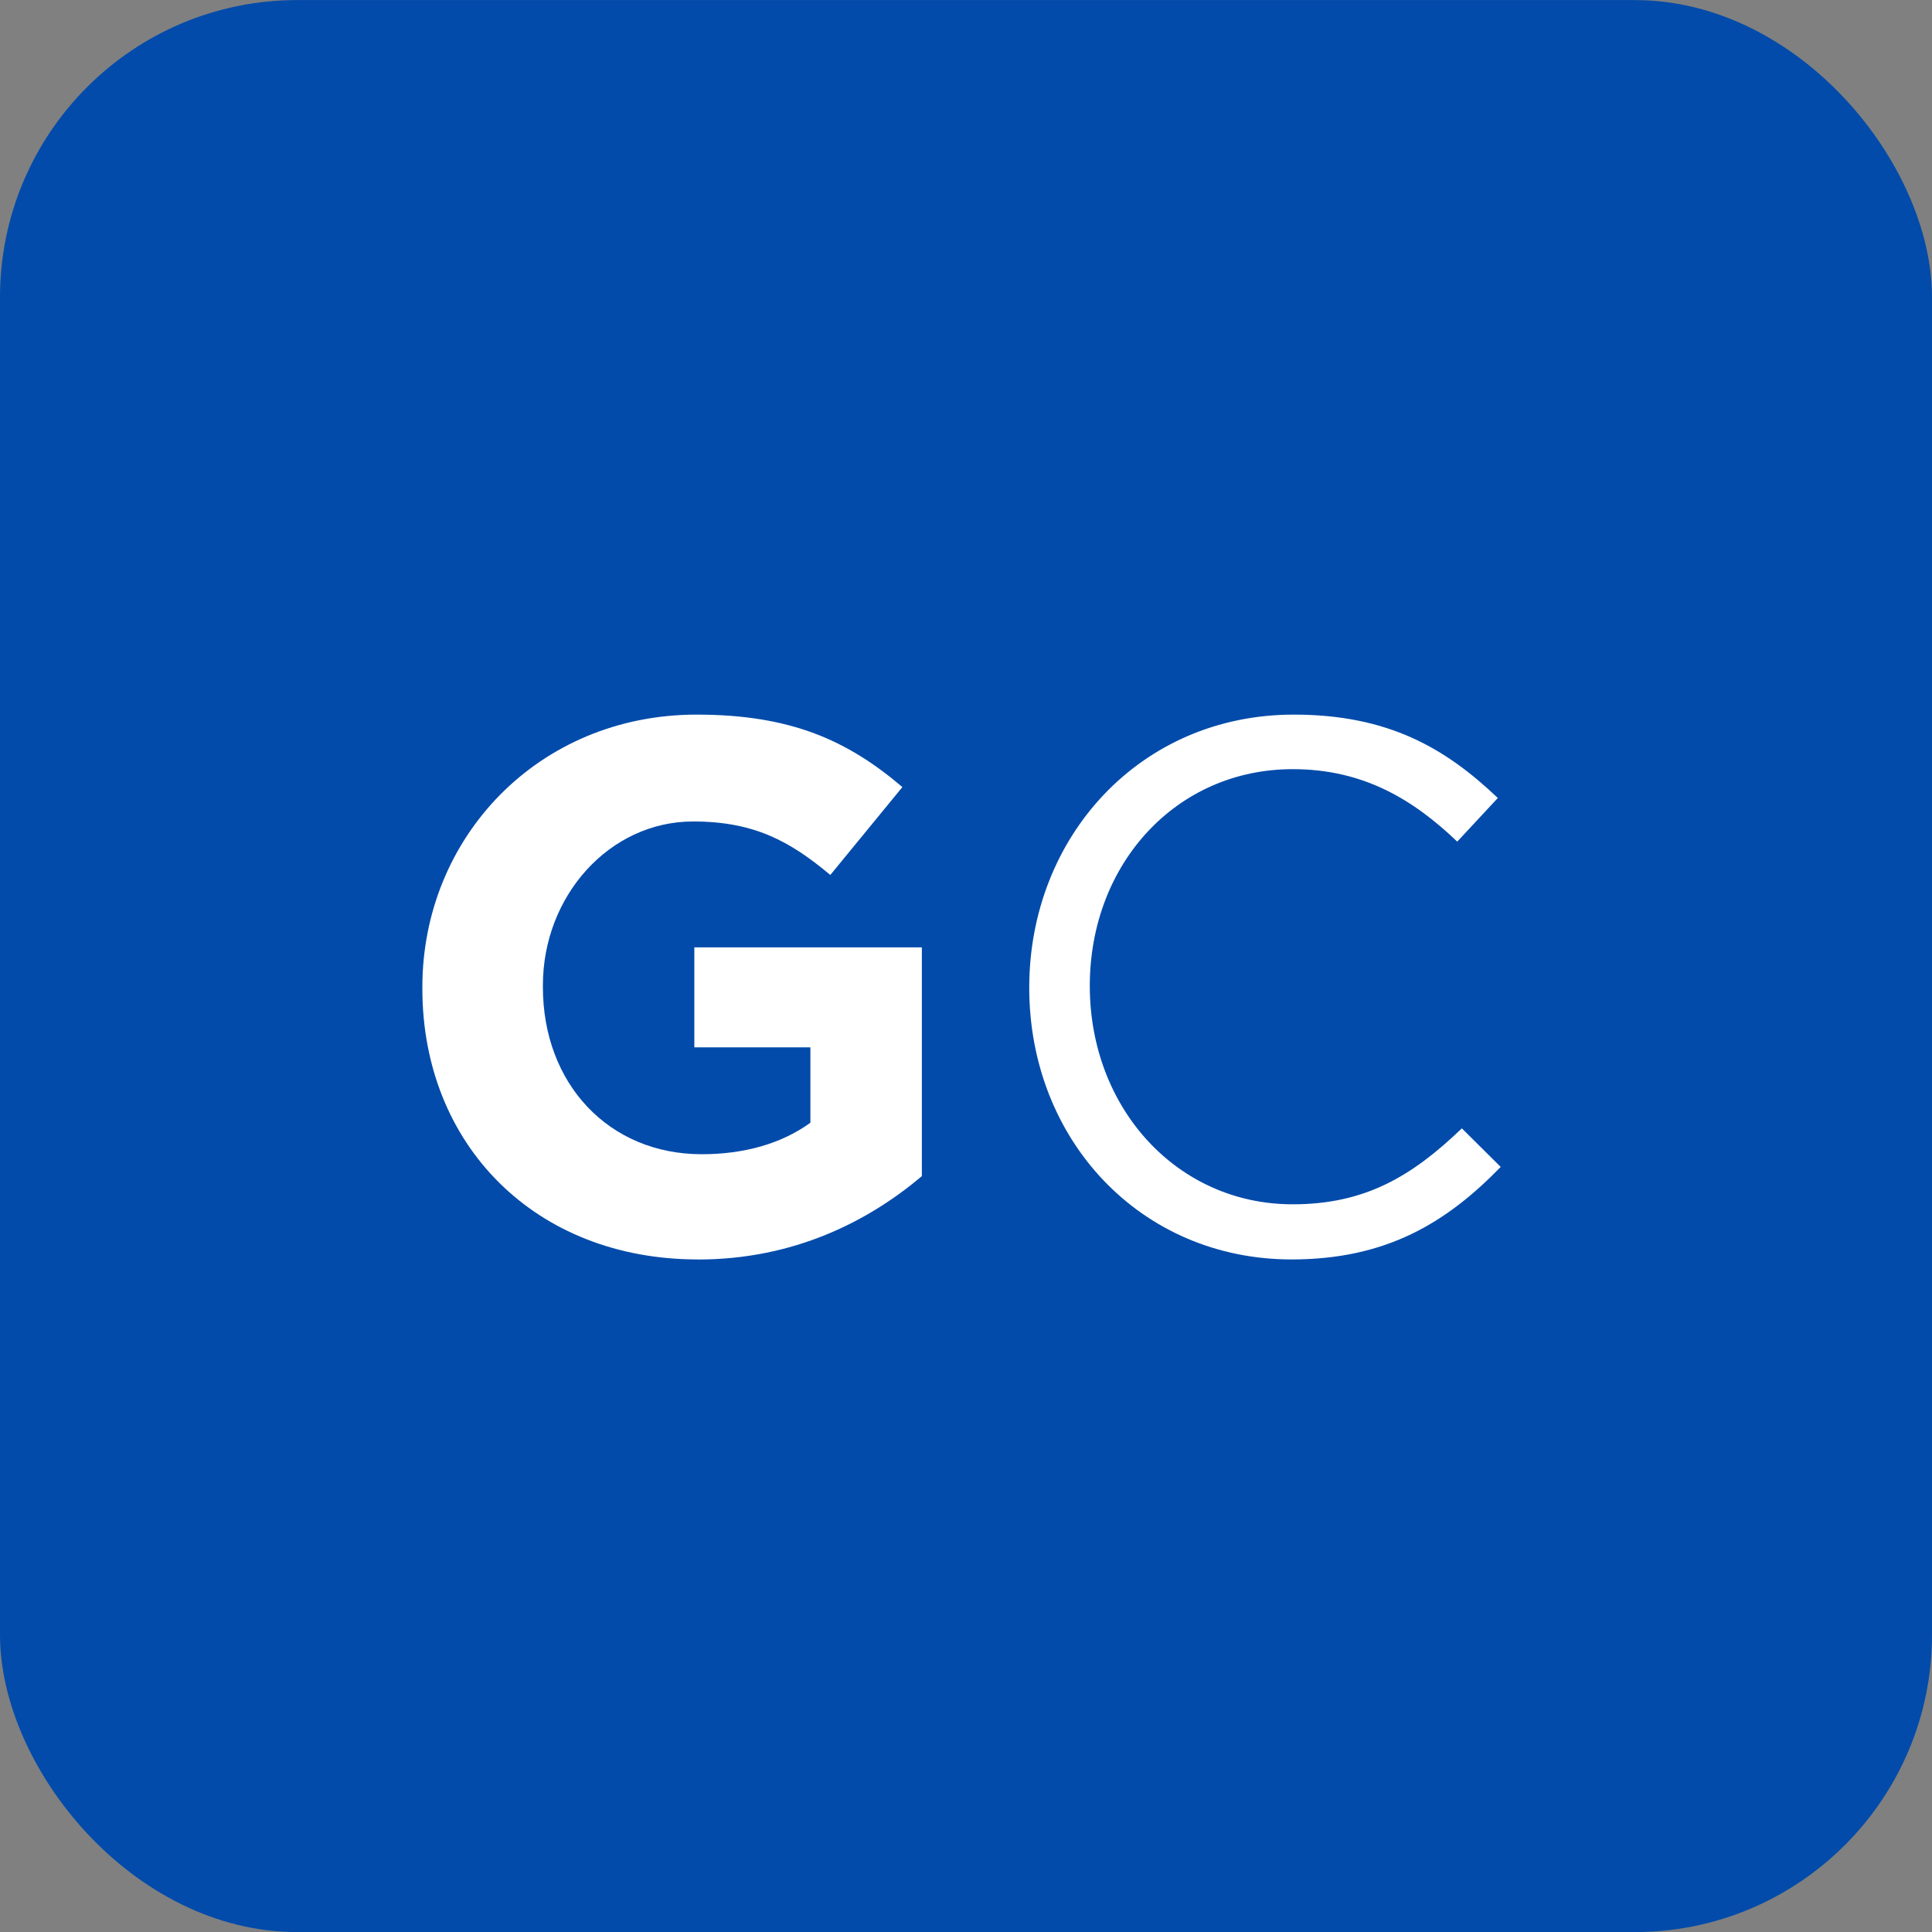
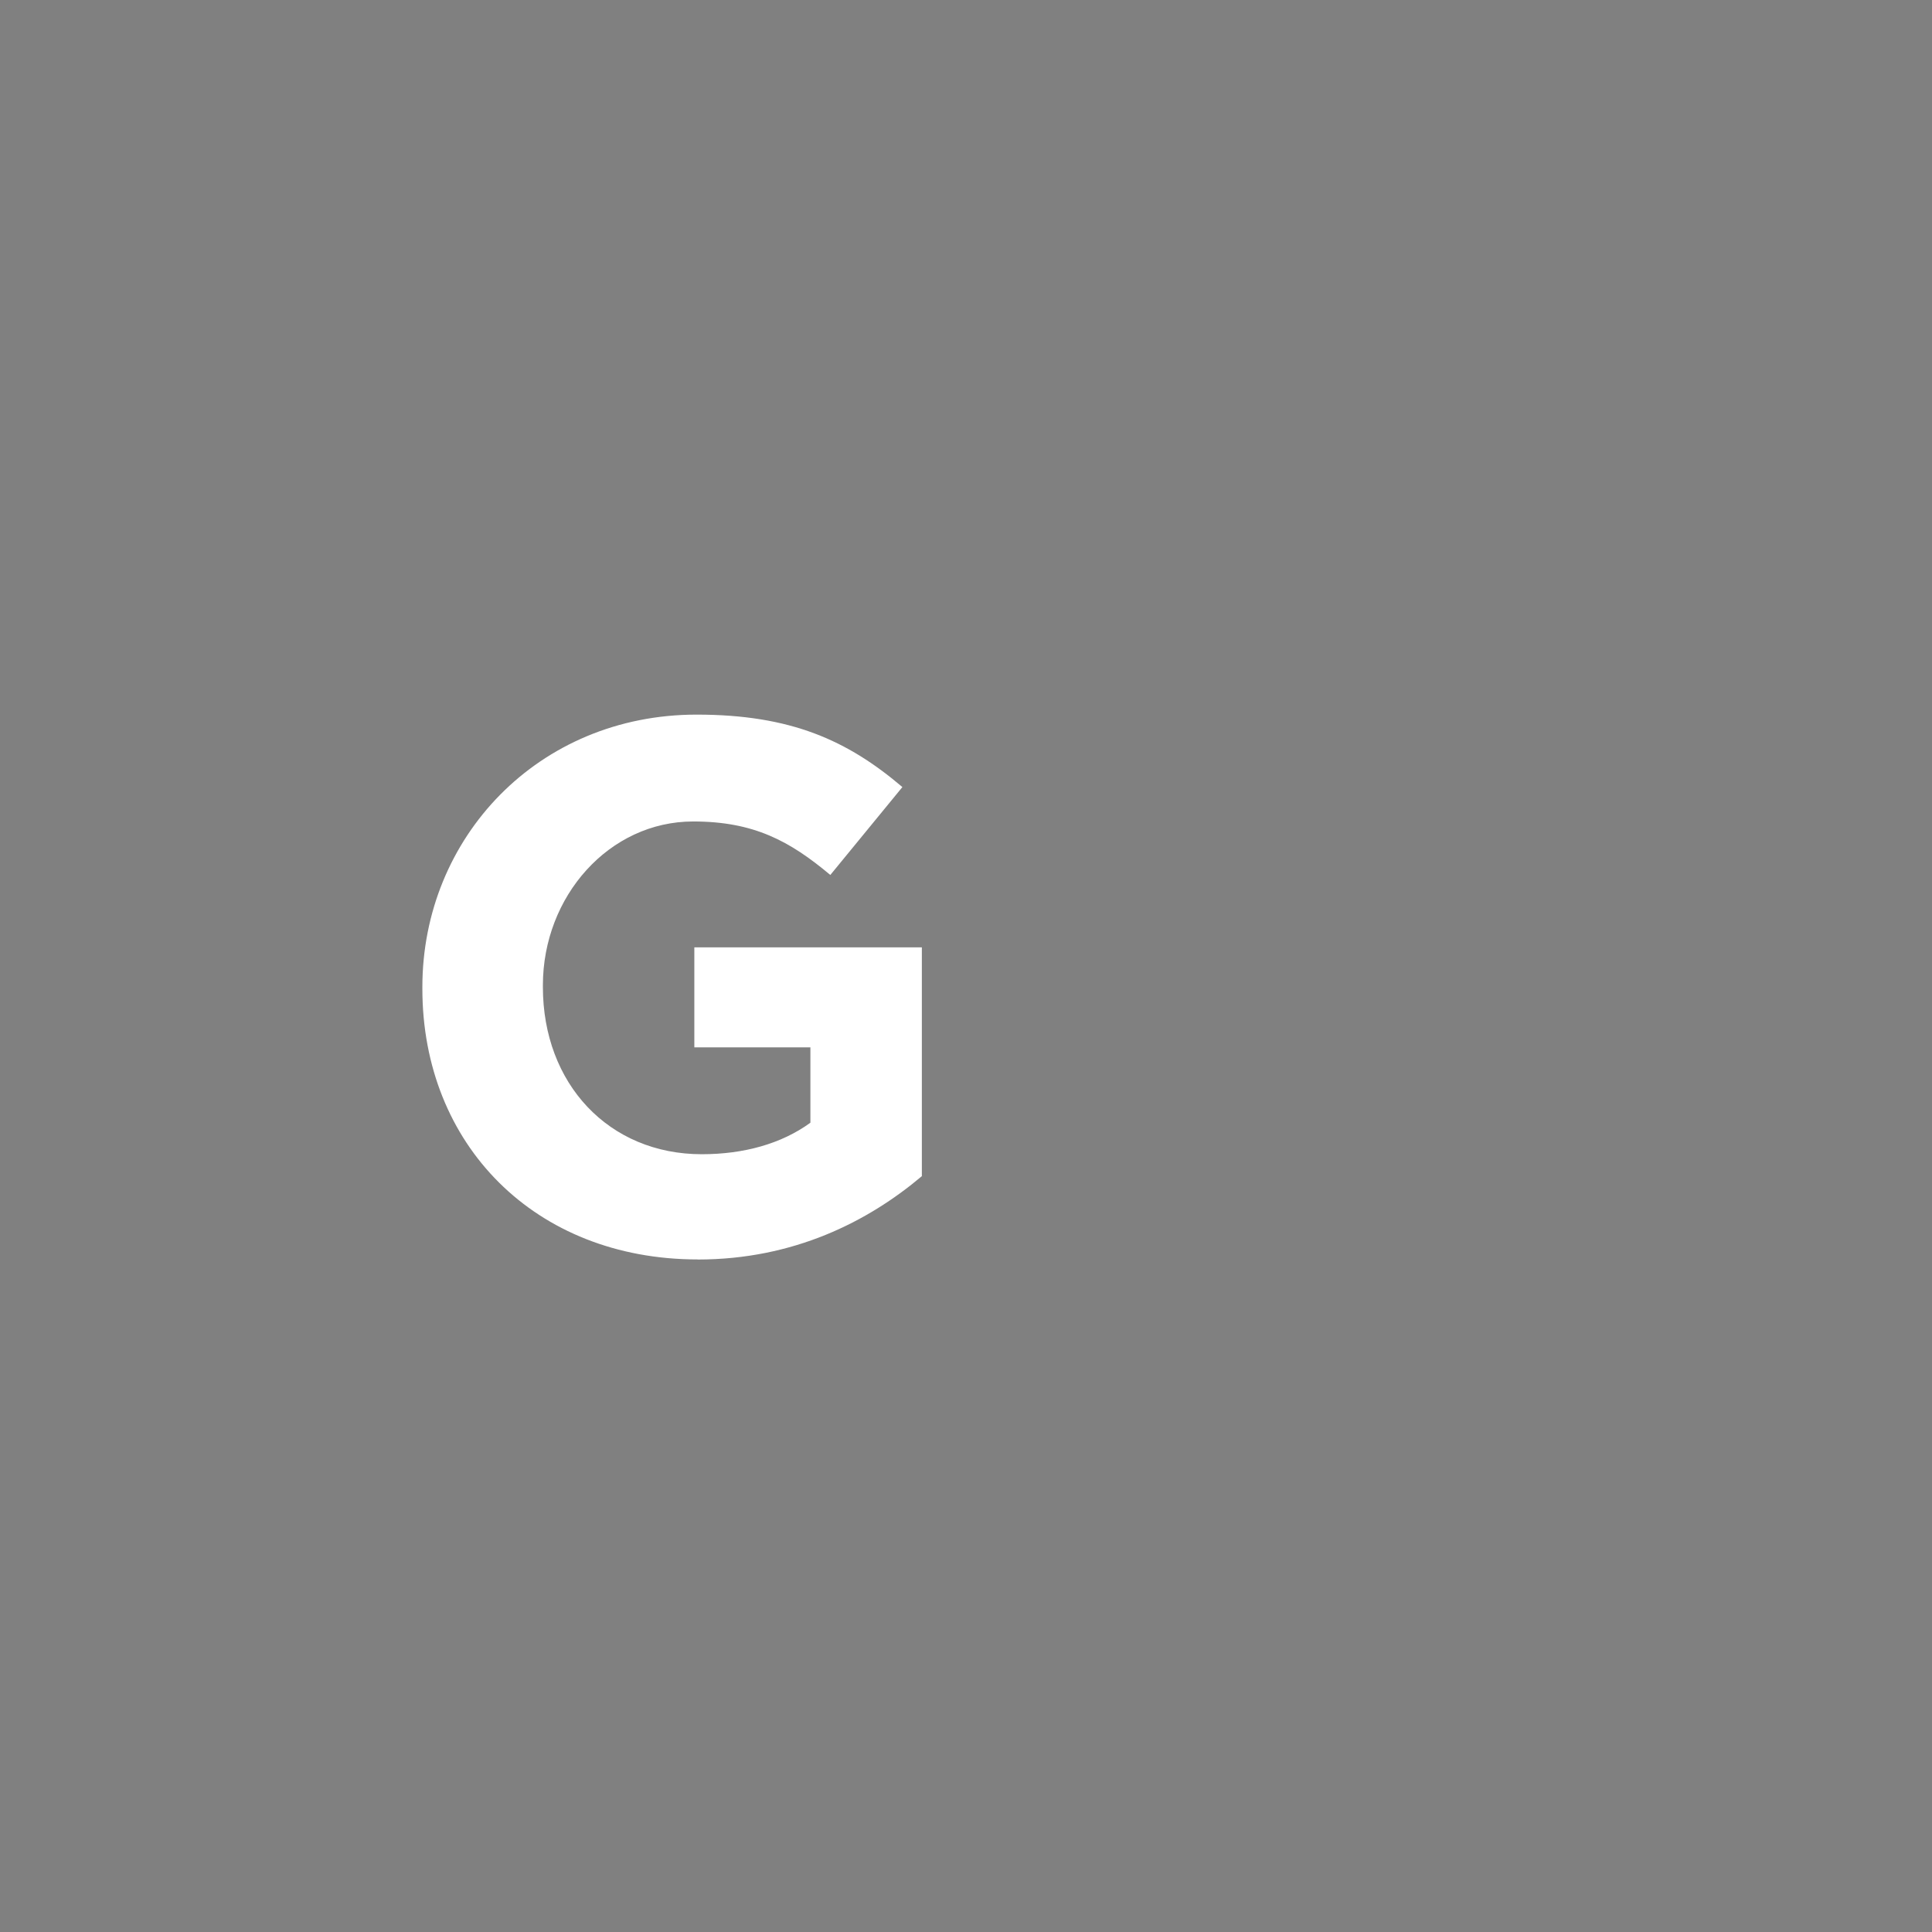
<svg xmlns="http://www.w3.org/2000/svg" width="26" height="26" viewBox="0 0 26 26" fill="none">
  <rect x="0" y="0" width="26" height="26" fill="#808080" stroke="none" />
-   <rect y="0.001" width="26" height="26" rx="4" fill="#024BAA" />
  <path d="M9.39 16.949C7.199 16.949 5.684 15.403 5.684 13.306V13.283C5.684 11.272 7.244 9.617 9.375 9.617C10.645 9.617 11.406 9.965 12.144 10.592L11.174 11.775C10.629 11.318 10.144 11.055 9.329 11.055C8.198 11.055 7.306 12.061 7.306 13.259V13.283C7.306 14.583 8.191 15.533 9.444 15.533C10.005 15.533 10.513 15.395 10.906 15.109V14.095H9.344V12.749H12.406V15.828C11.682 16.439 10.682 16.95 9.391 16.95L9.39 16.949Z" fill="white" />
-   <path d="M13.851 13.291C13.851 11.264 15.342 9.617 17.411 9.617C18.688 9.617 19.457 10.073 20.157 10.739L19.611 11.326C19.019 10.761 18.35 10.351 17.396 10.351C15.835 10.351 14.666 11.62 14.666 13.268C14.666 14.915 15.842 16.207 17.396 16.207C18.365 16.207 18.996 15.835 19.673 15.185L20.196 15.704C19.466 16.454 18.658 16.949 17.382 16.949C15.35 16.949 13.851 15.341 13.851 13.291Z" fill="white" />
</svg>